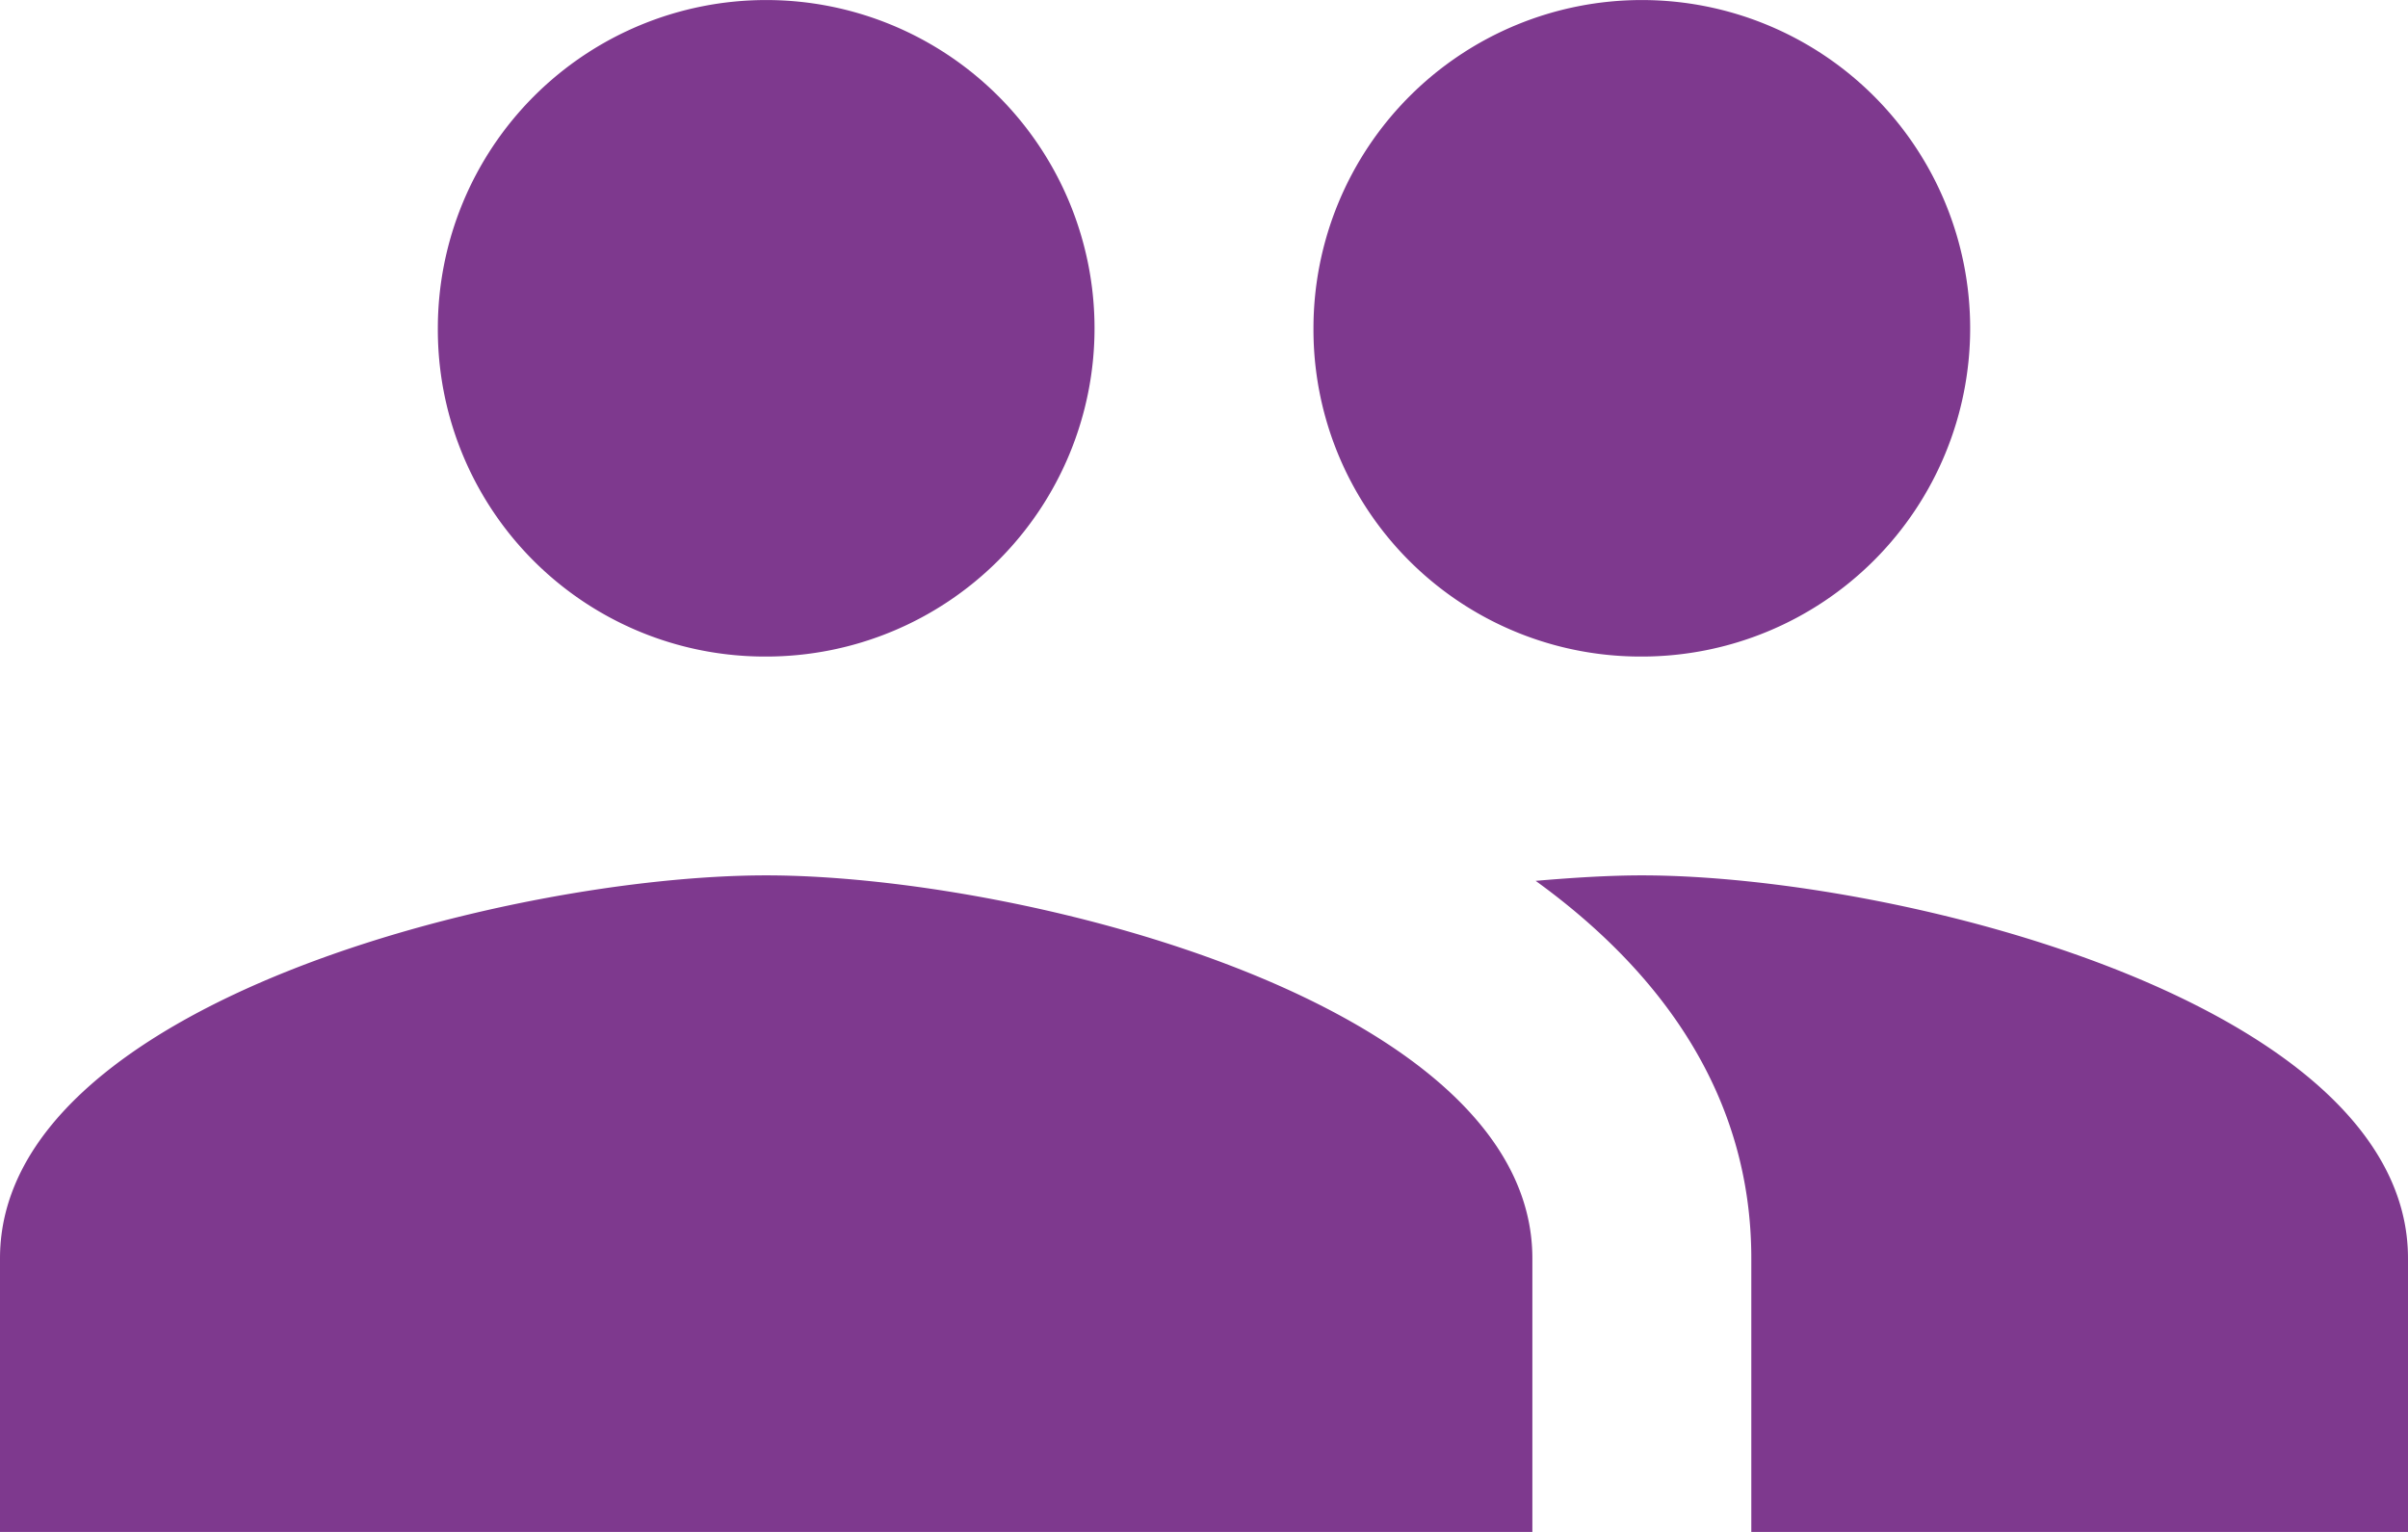
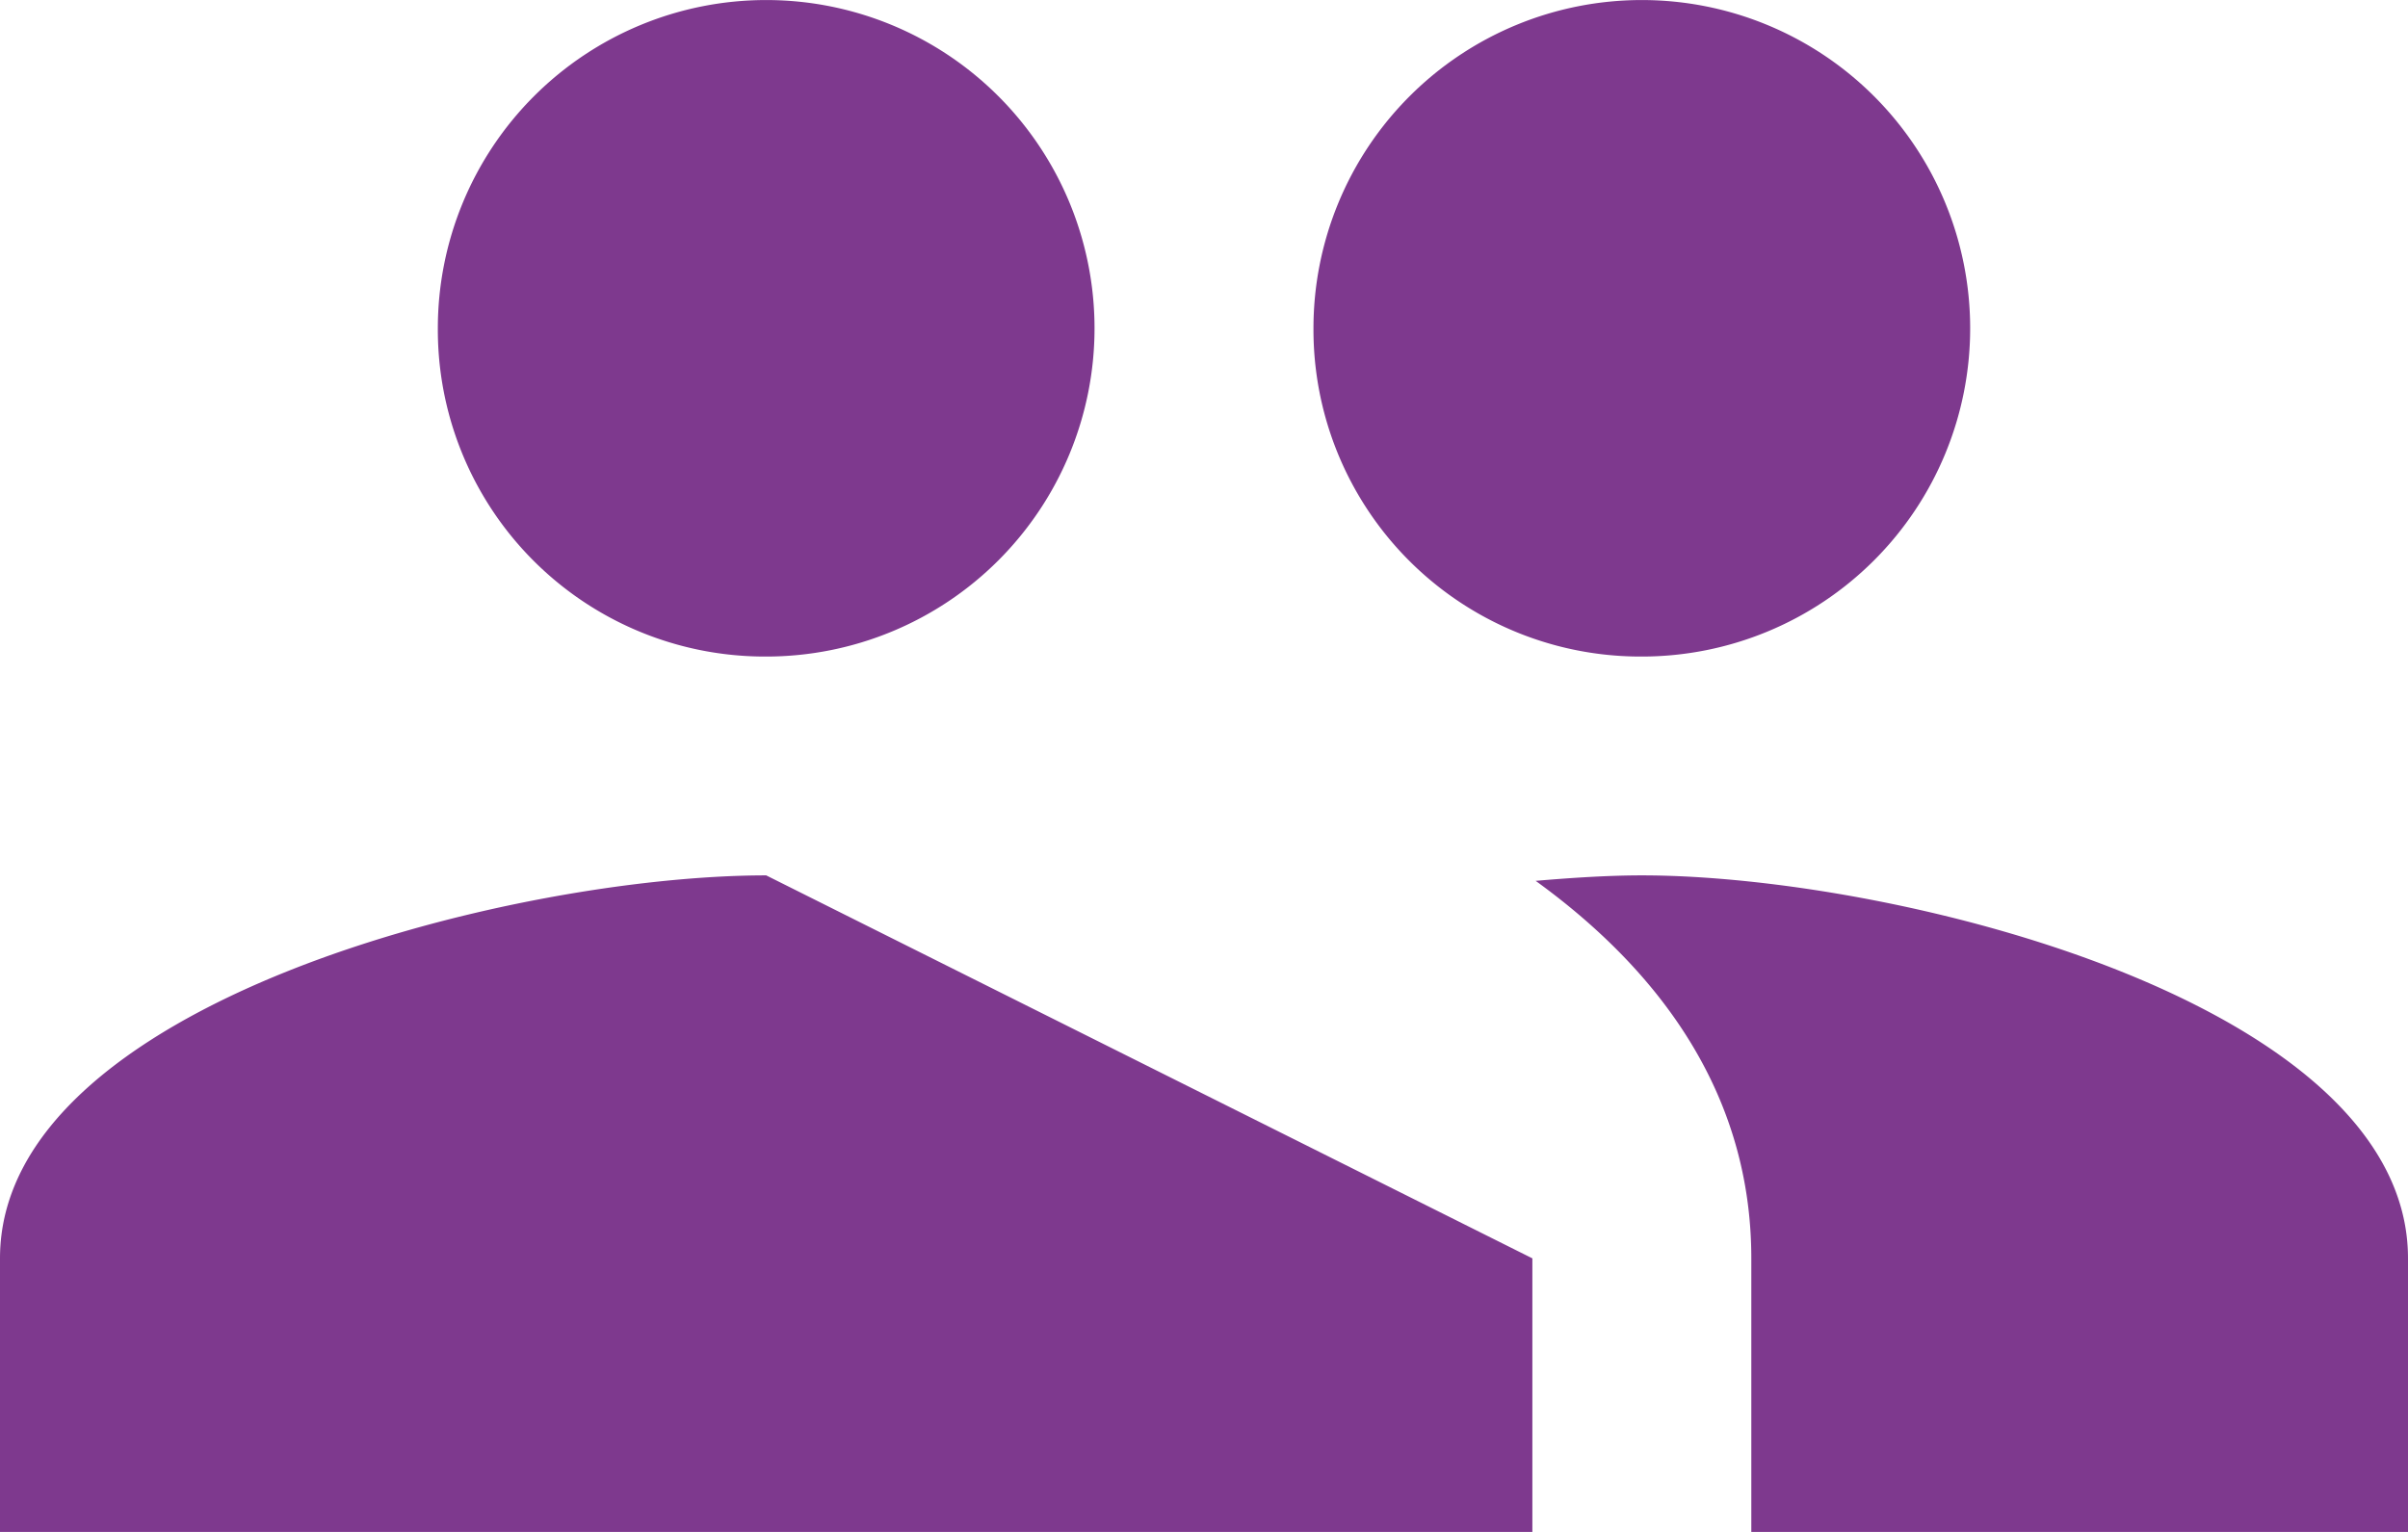
<svg xmlns="http://www.w3.org/2000/svg" width="51.857" height="33" viewBox="0 0 51.857 33">
-   <path d="M36.857,21.643a7.071,7.071,0,1,0-7.071-7.071A7.042,7.042,0,0,0,36.857,21.643ZM18,21.643a7.071,7.071,0,1,0-7.071-7.071A7.042,7.042,0,0,0,18,21.643Zm0,4.714c-5.492,0-16.5,2.758-16.5,8.25V40.5h33V34.607C34.5,29.115,23.492,26.357,18,26.357Zm18.857,0c-.684,0-1.461.047-2.286.118,2.734,1.98,4.644,4.644,4.644,8.132V40.5H53.357V34.607C53.357,29.115,42.349,26.357,36.857,26.357Z" transform="translate(-1.5 -7.5)" fill="#7e398e" />
+   <path d="M36.857,21.643a7.071,7.071,0,1,0-7.071-7.071A7.042,7.042,0,0,0,36.857,21.643ZM18,21.643a7.071,7.071,0,1,0-7.071-7.071A7.042,7.042,0,0,0,18,21.643Zm0,4.714c-5.492,0-16.5,2.758-16.5,8.25V40.5h33V34.607Zm18.857,0c-.684,0-1.461.047-2.286.118,2.734,1.98,4.644,4.644,4.644,8.132V40.5H53.357V34.607C53.357,29.115,42.349,26.357,36.857,26.357Z" transform="translate(-1.5 -7.5)" fill="#7e398e" />
</svg>